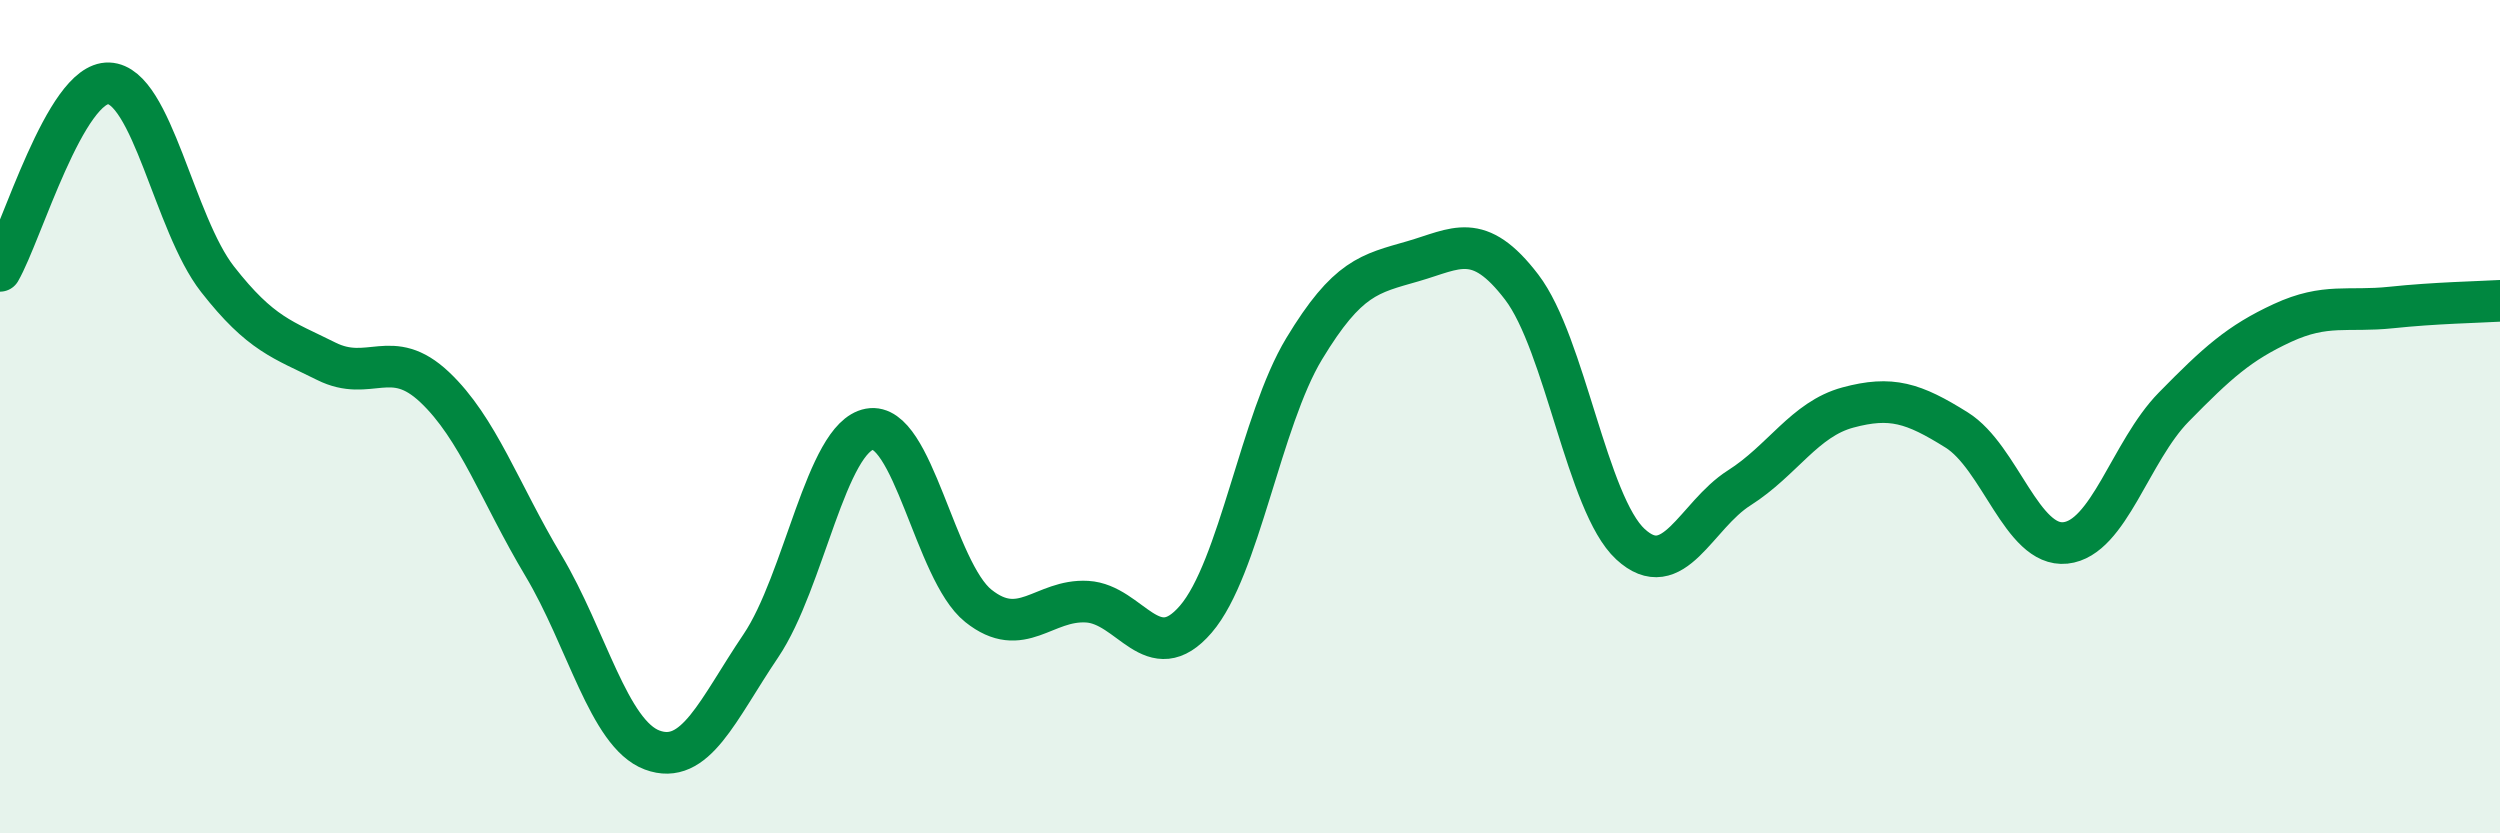
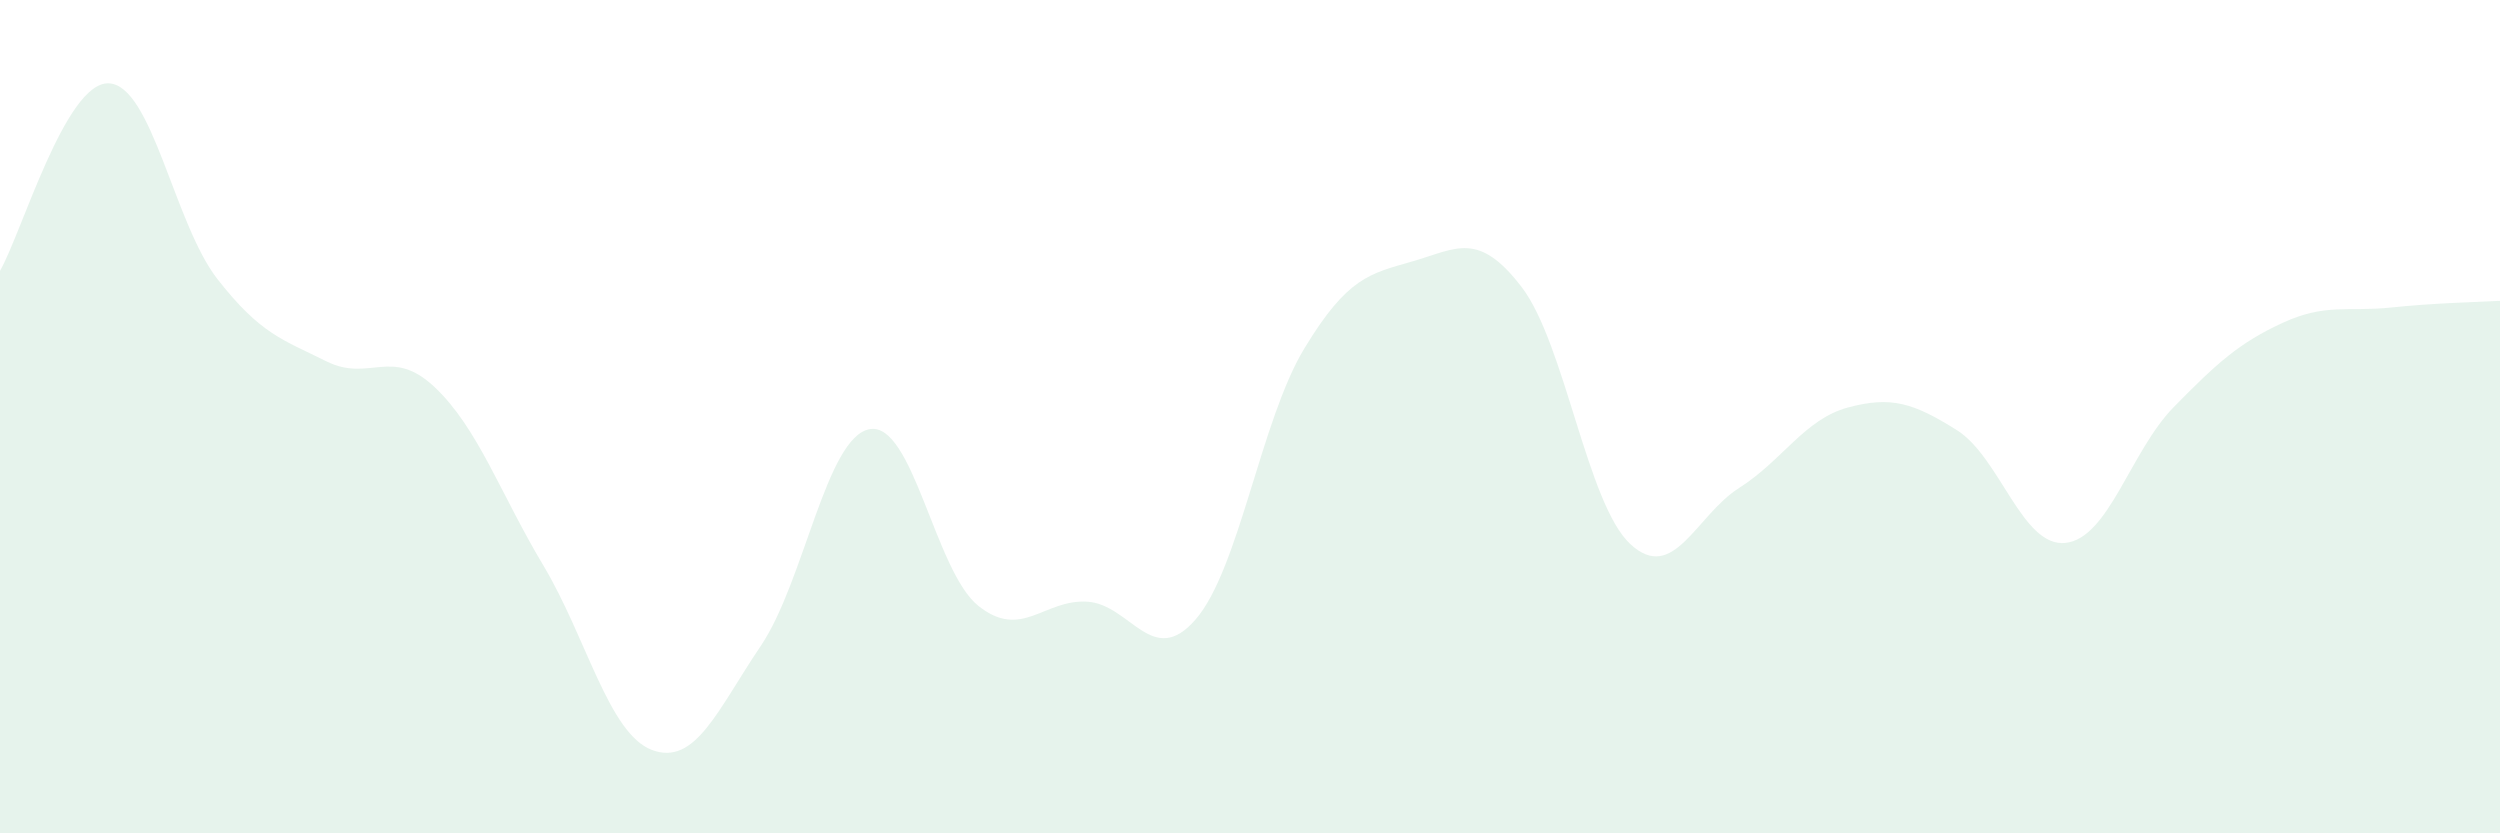
<svg xmlns="http://www.w3.org/2000/svg" width="60" height="20" viewBox="0 0 60 20">
  <path d="M 0,6.5 C 0.52,5.6 1.57,1.96 2.61,2 C 3.65,2.04 4.18,5.37 5.22,6.7 C 6.26,8.03 6.79,8.15 7.83,8.67 C 8.87,9.19 9.39,8.31 10.43,9.29 C 11.47,10.27 12,11.83 13.04,13.57 C 14.08,15.31 14.61,17.61 15.65,18 C 16.69,18.39 17.22,17.04 18.26,15.5 C 19.3,13.96 19.83,10.49 20.87,10.3 C 21.91,10.11 22.44,13.71 23.48,14.54 C 24.52,15.37 25.05,14.38 26.09,14.44 C 27.13,14.5 27.66,16.07 28.7,14.86 C 29.74,13.65 30.26,10.09 31.3,8.37 C 32.34,6.65 32.87,6.57 33.91,6.27 C 34.95,5.97 35.48,5.53 36.52,6.89 C 37.56,8.25 38.09,12.1 39.13,13.06 C 40.17,14.02 40.7,12.37 41.74,11.71 C 42.78,11.05 43.31,10.06 44.35,9.78 C 45.39,9.5 45.92,9.67 46.96,10.32 C 48,10.97 48.53,13.14 49.57,13.03 C 50.61,12.92 51.13,10.83 52.17,9.77 C 53.21,8.71 53.74,8.23 54.78,7.75 C 55.82,7.27 56.35,7.49 57.39,7.38 C 58.43,7.27 59.48,7.25 60,7.22L60 20L0 20Z" fill="#008740" opacity="0.1" stroke-linecap="round" stroke-linejoin="round" />
-   <path d="M 0,6.5 C 0.52,5.6 1.57,1.96 2.61,2 C 3.65,2.04 4.18,5.37 5.22,6.7 C 6.26,8.03 6.79,8.15 7.83,8.67 C 8.87,9.19 9.39,8.31 10.43,9.29 C 11.47,10.27 12,11.83 13.04,13.57 C 14.08,15.31 14.61,17.61 15.65,18 C 16.69,18.39 17.22,17.04 18.26,15.5 C 19.3,13.96 19.83,10.49 20.87,10.3 C 21.91,10.11 22.44,13.71 23.48,14.54 C 24.52,15.37 25.05,14.38 26.09,14.44 C 27.13,14.5 27.66,16.07 28.7,14.86 C 29.74,13.65 30.26,10.09 31.3,8.37 C 32.34,6.65 32.87,6.57 33.91,6.27 C 34.95,5.97 35.48,5.53 36.52,6.89 C 37.56,8.25 38.09,12.1 39.13,13.06 C 40.17,14.02 40.7,12.37 41.74,11.71 C 42.78,11.05 43.31,10.06 44.35,9.78 C 45.39,9.5 45.92,9.67 46.96,10.32 C 48,10.97 48.53,13.14 49.57,13.03 C 50.61,12.92 51.13,10.83 52.17,9.77 C 53.21,8.71 53.74,8.23 54.78,7.75 C 55.82,7.27 56.35,7.49 57.39,7.38 C 58.43,7.27 59.48,7.25 60,7.22" stroke="#008740" stroke-width="1" fill="none" stroke-linecap="round" stroke-linejoin="round" />
</svg>